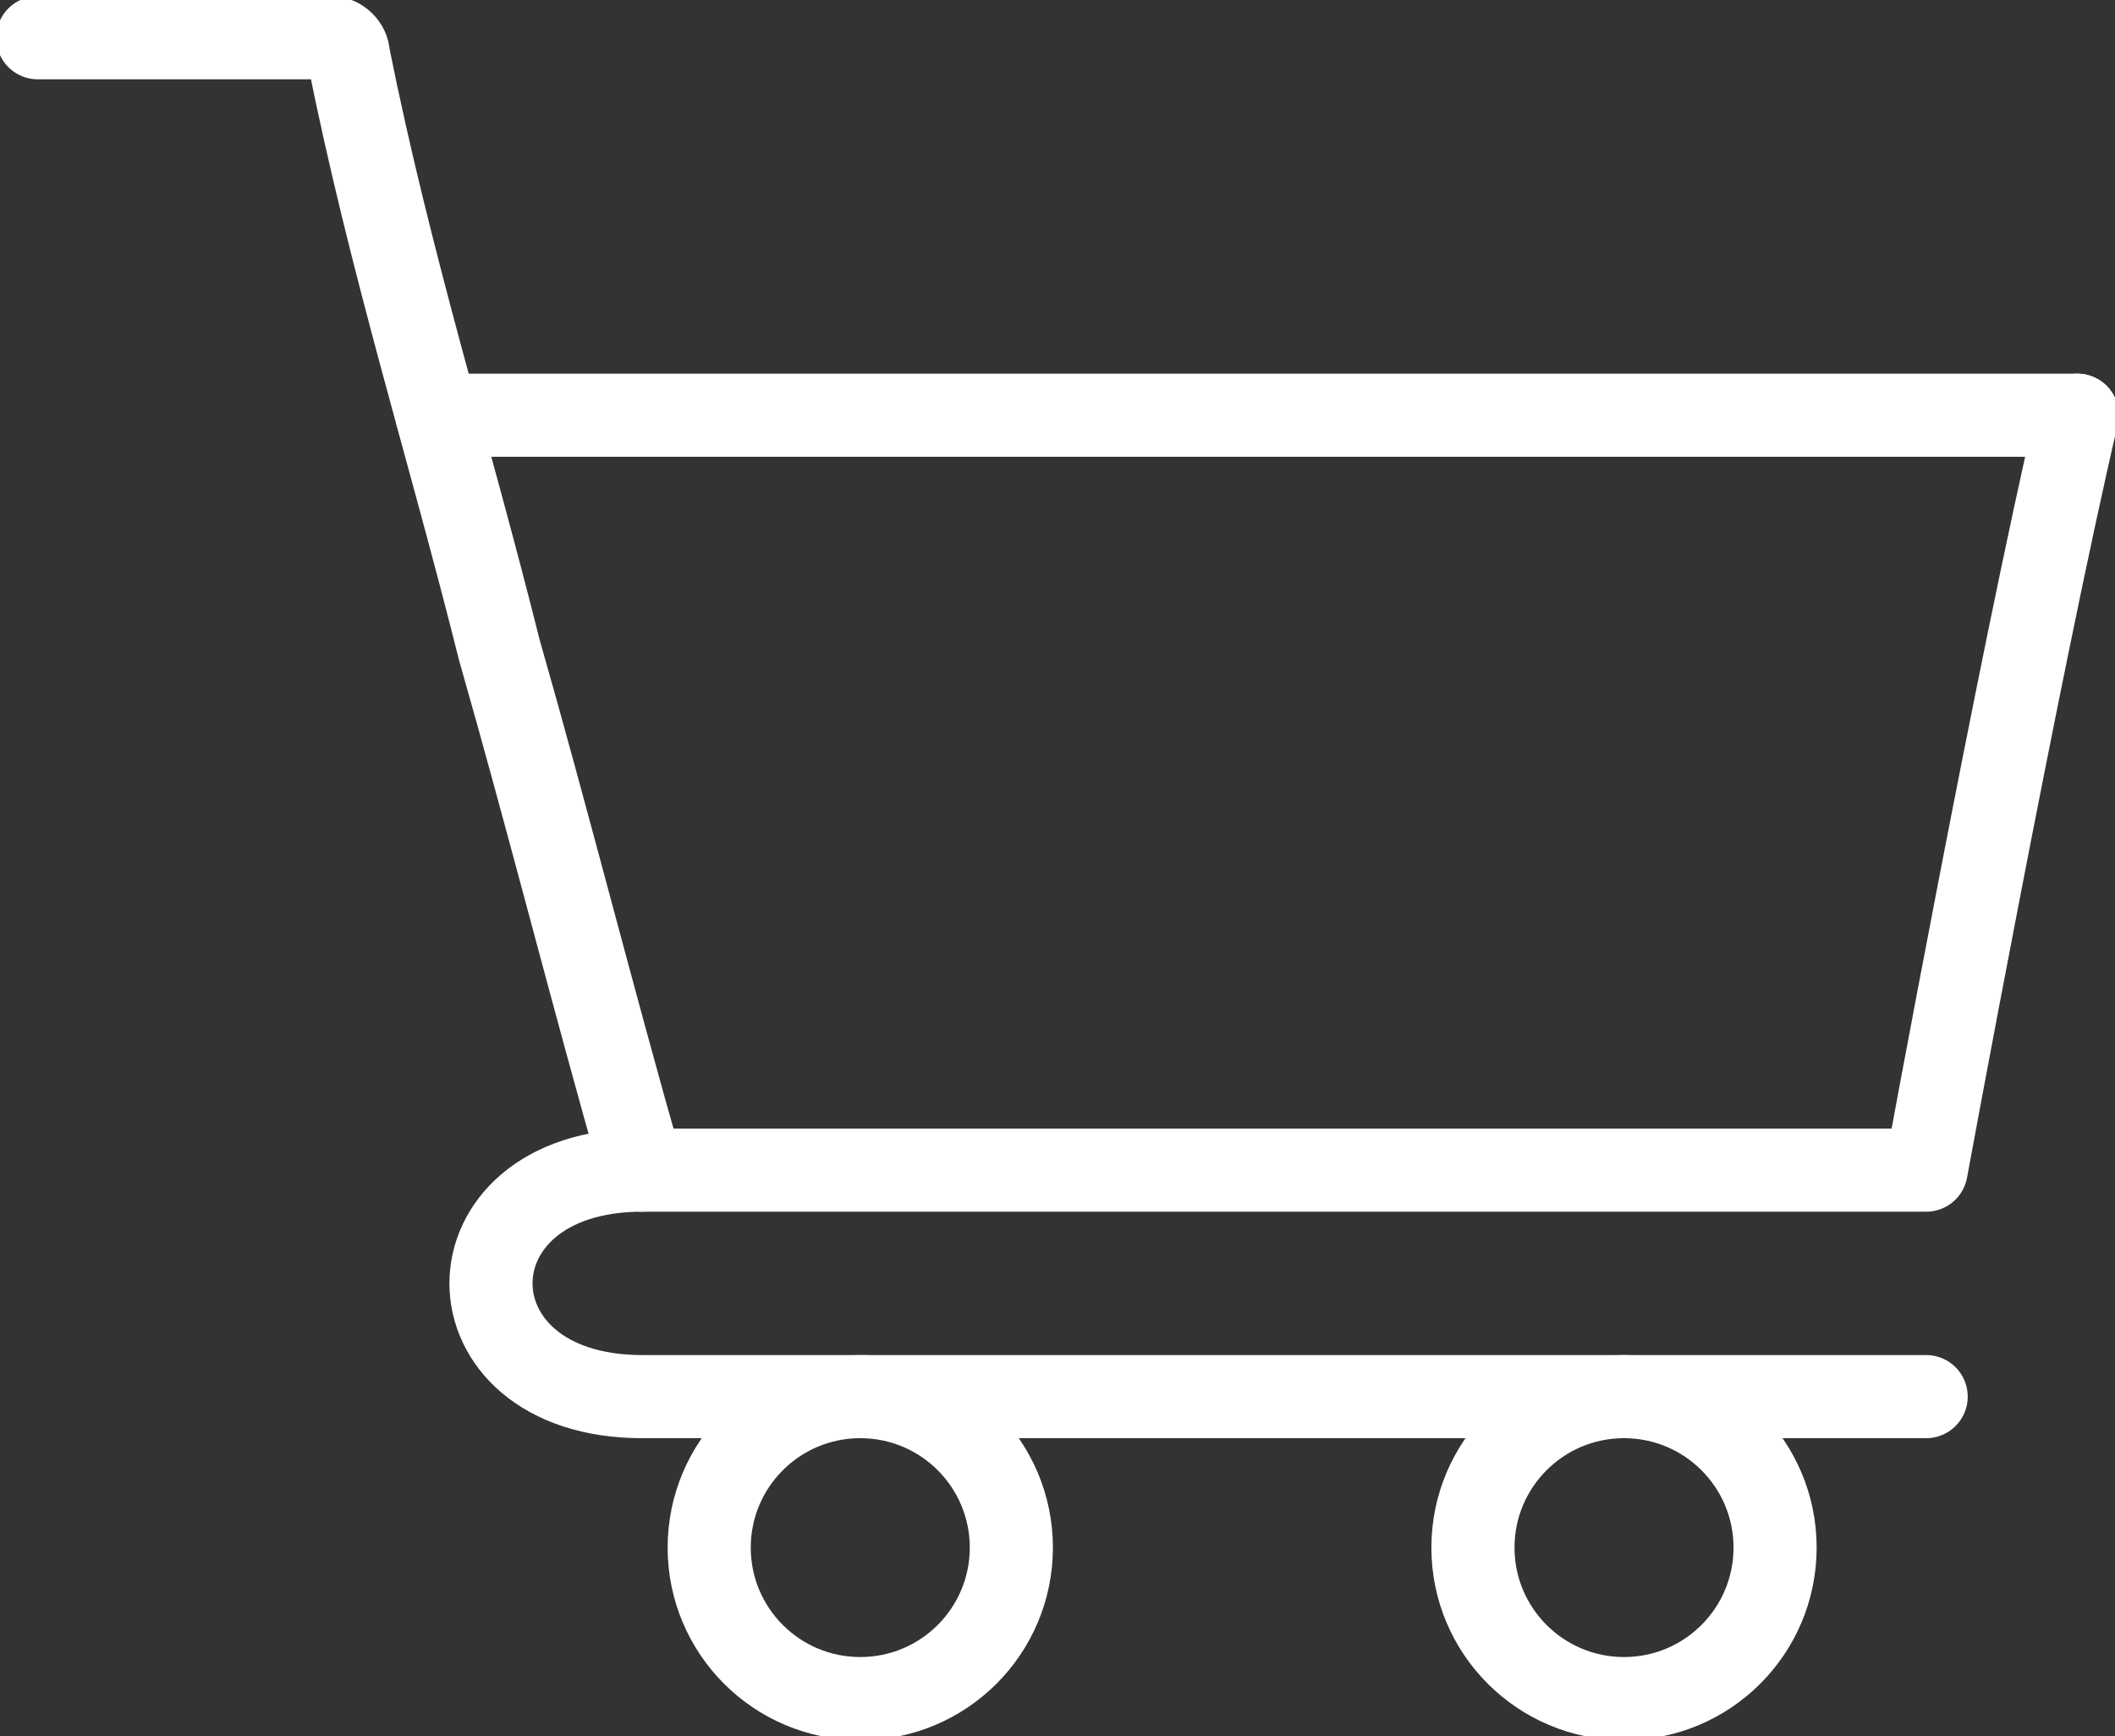
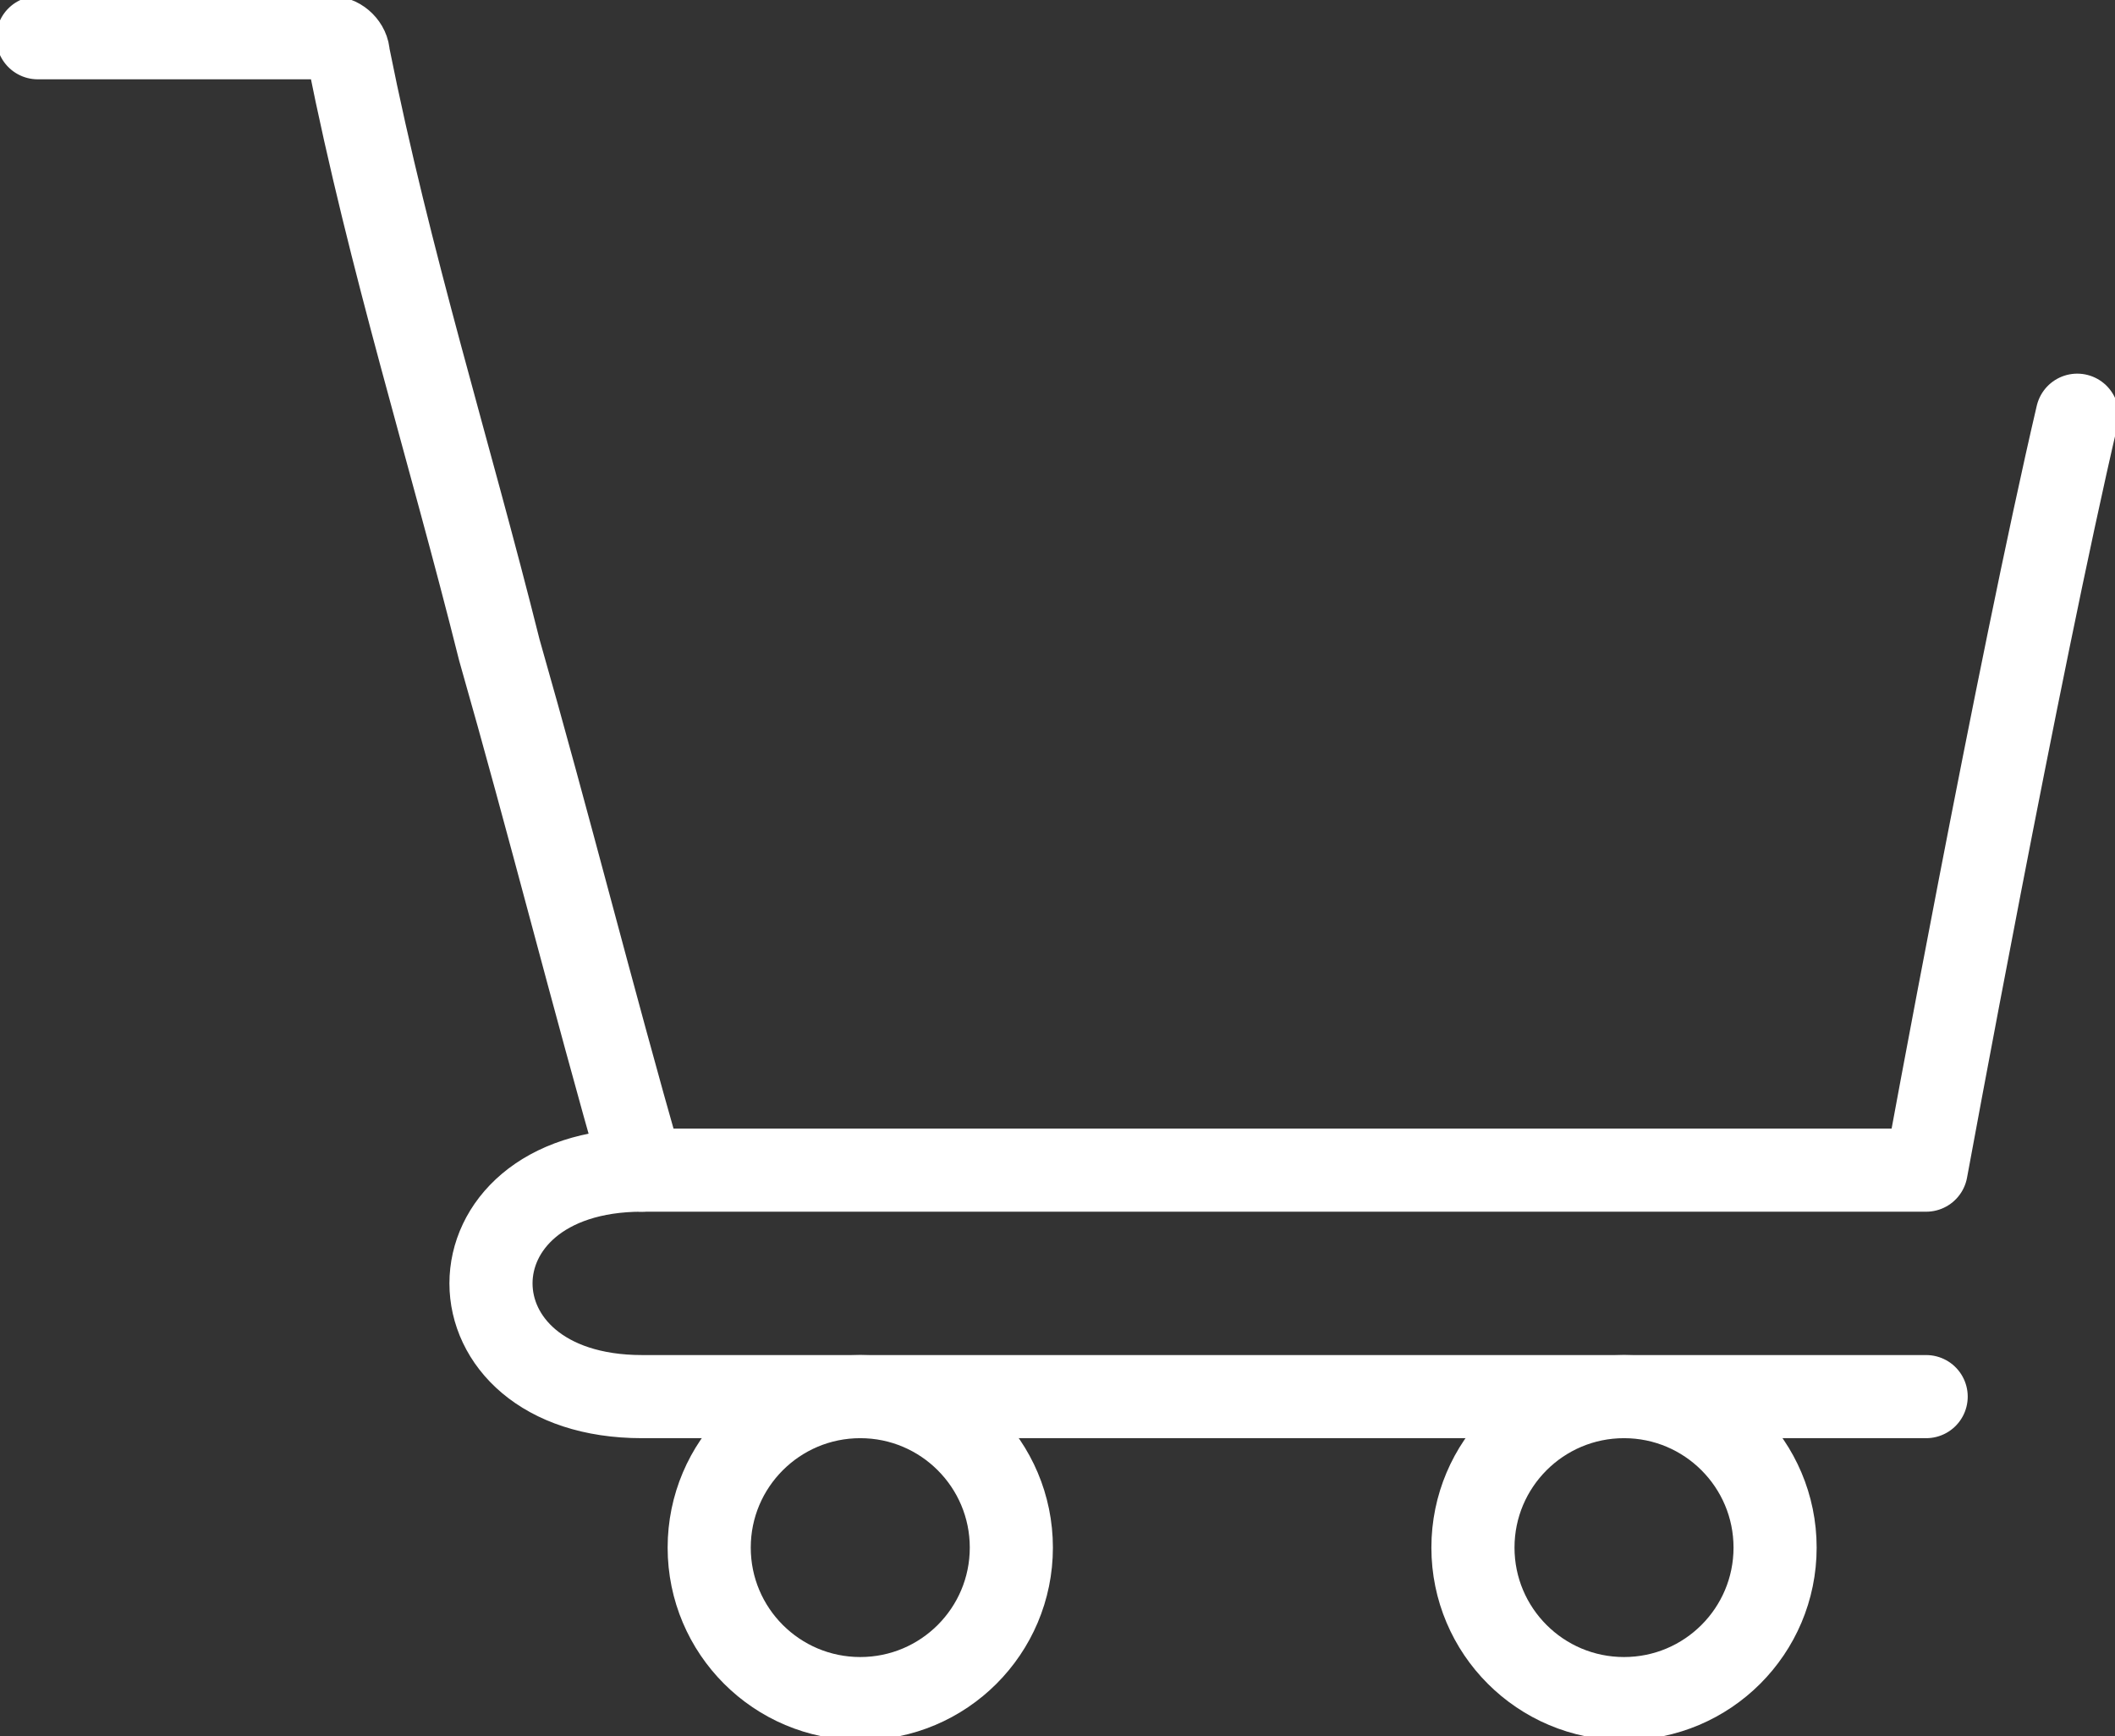
<svg xmlns="http://www.w3.org/2000/svg" width="229" height="188" viewBox="0 0 229 188" fill="none">
  <rect x="0" y="0" width="229" height="188" fill="#333333" stroke="none" />
  <g clip-path="url(#clip0_151_62)">
-     <path d="M224.911 44.956H47.309" stroke="white" stroke-width="9" stroke-linecap="round" stroke-linejoin="bevel" />
    <path d="M4.089 4.087H35.895C36.804 4.087 37.712 4.995 37.712 5.903C42.256 28.609 48.617 48.589 54.069 70.386C59.522 89.459 64.066 107.623 69.518 126.696H208.554C208.554 126.696 218.55 72.203 224.911 44.956" stroke="white" stroke-width="9" stroke-linecap="round" stroke-linejoin="round" />
    <path d="M69.518 126.696C47.709 126.696 47.709 151.217 69.518 151.217H208.554" stroke="white" stroke-width="9" stroke-linecap="round" stroke-linejoin="bevel" />
    <path d="M93.145 183.913C102.179 183.913 109.502 176.594 109.502 167.565C109.502 158.537 102.179 151.217 93.145 151.217C84.111 151.217 76.788 158.537 76.788 167.565C76.788 176.594 84.111 183.913 93.145 183.913Z" stroke="white" stroke-width="9" stroke-linecap="round" stroke-linejoin="bevel" />
    <path d="M175.839 183.913C184.873 183.913 192.196 176.594 192.196 167.565C192.196 158.537 184.873 151.217 175.839 151.217C166.806 151.217 159.482 158.537 159.482 167.565C159.482 176.594 166.806 183.913 175.839 183.913Z" stroke="white" stroke-width="9" stroke-linecap="round" stroke-linejoin="bevel" />
  </g>
  <defs>
    <clipPath id="clip0_151_62">
      <rect width="229" height="188" fill="white" />
    </clipPath>
  </defs>
</svg>